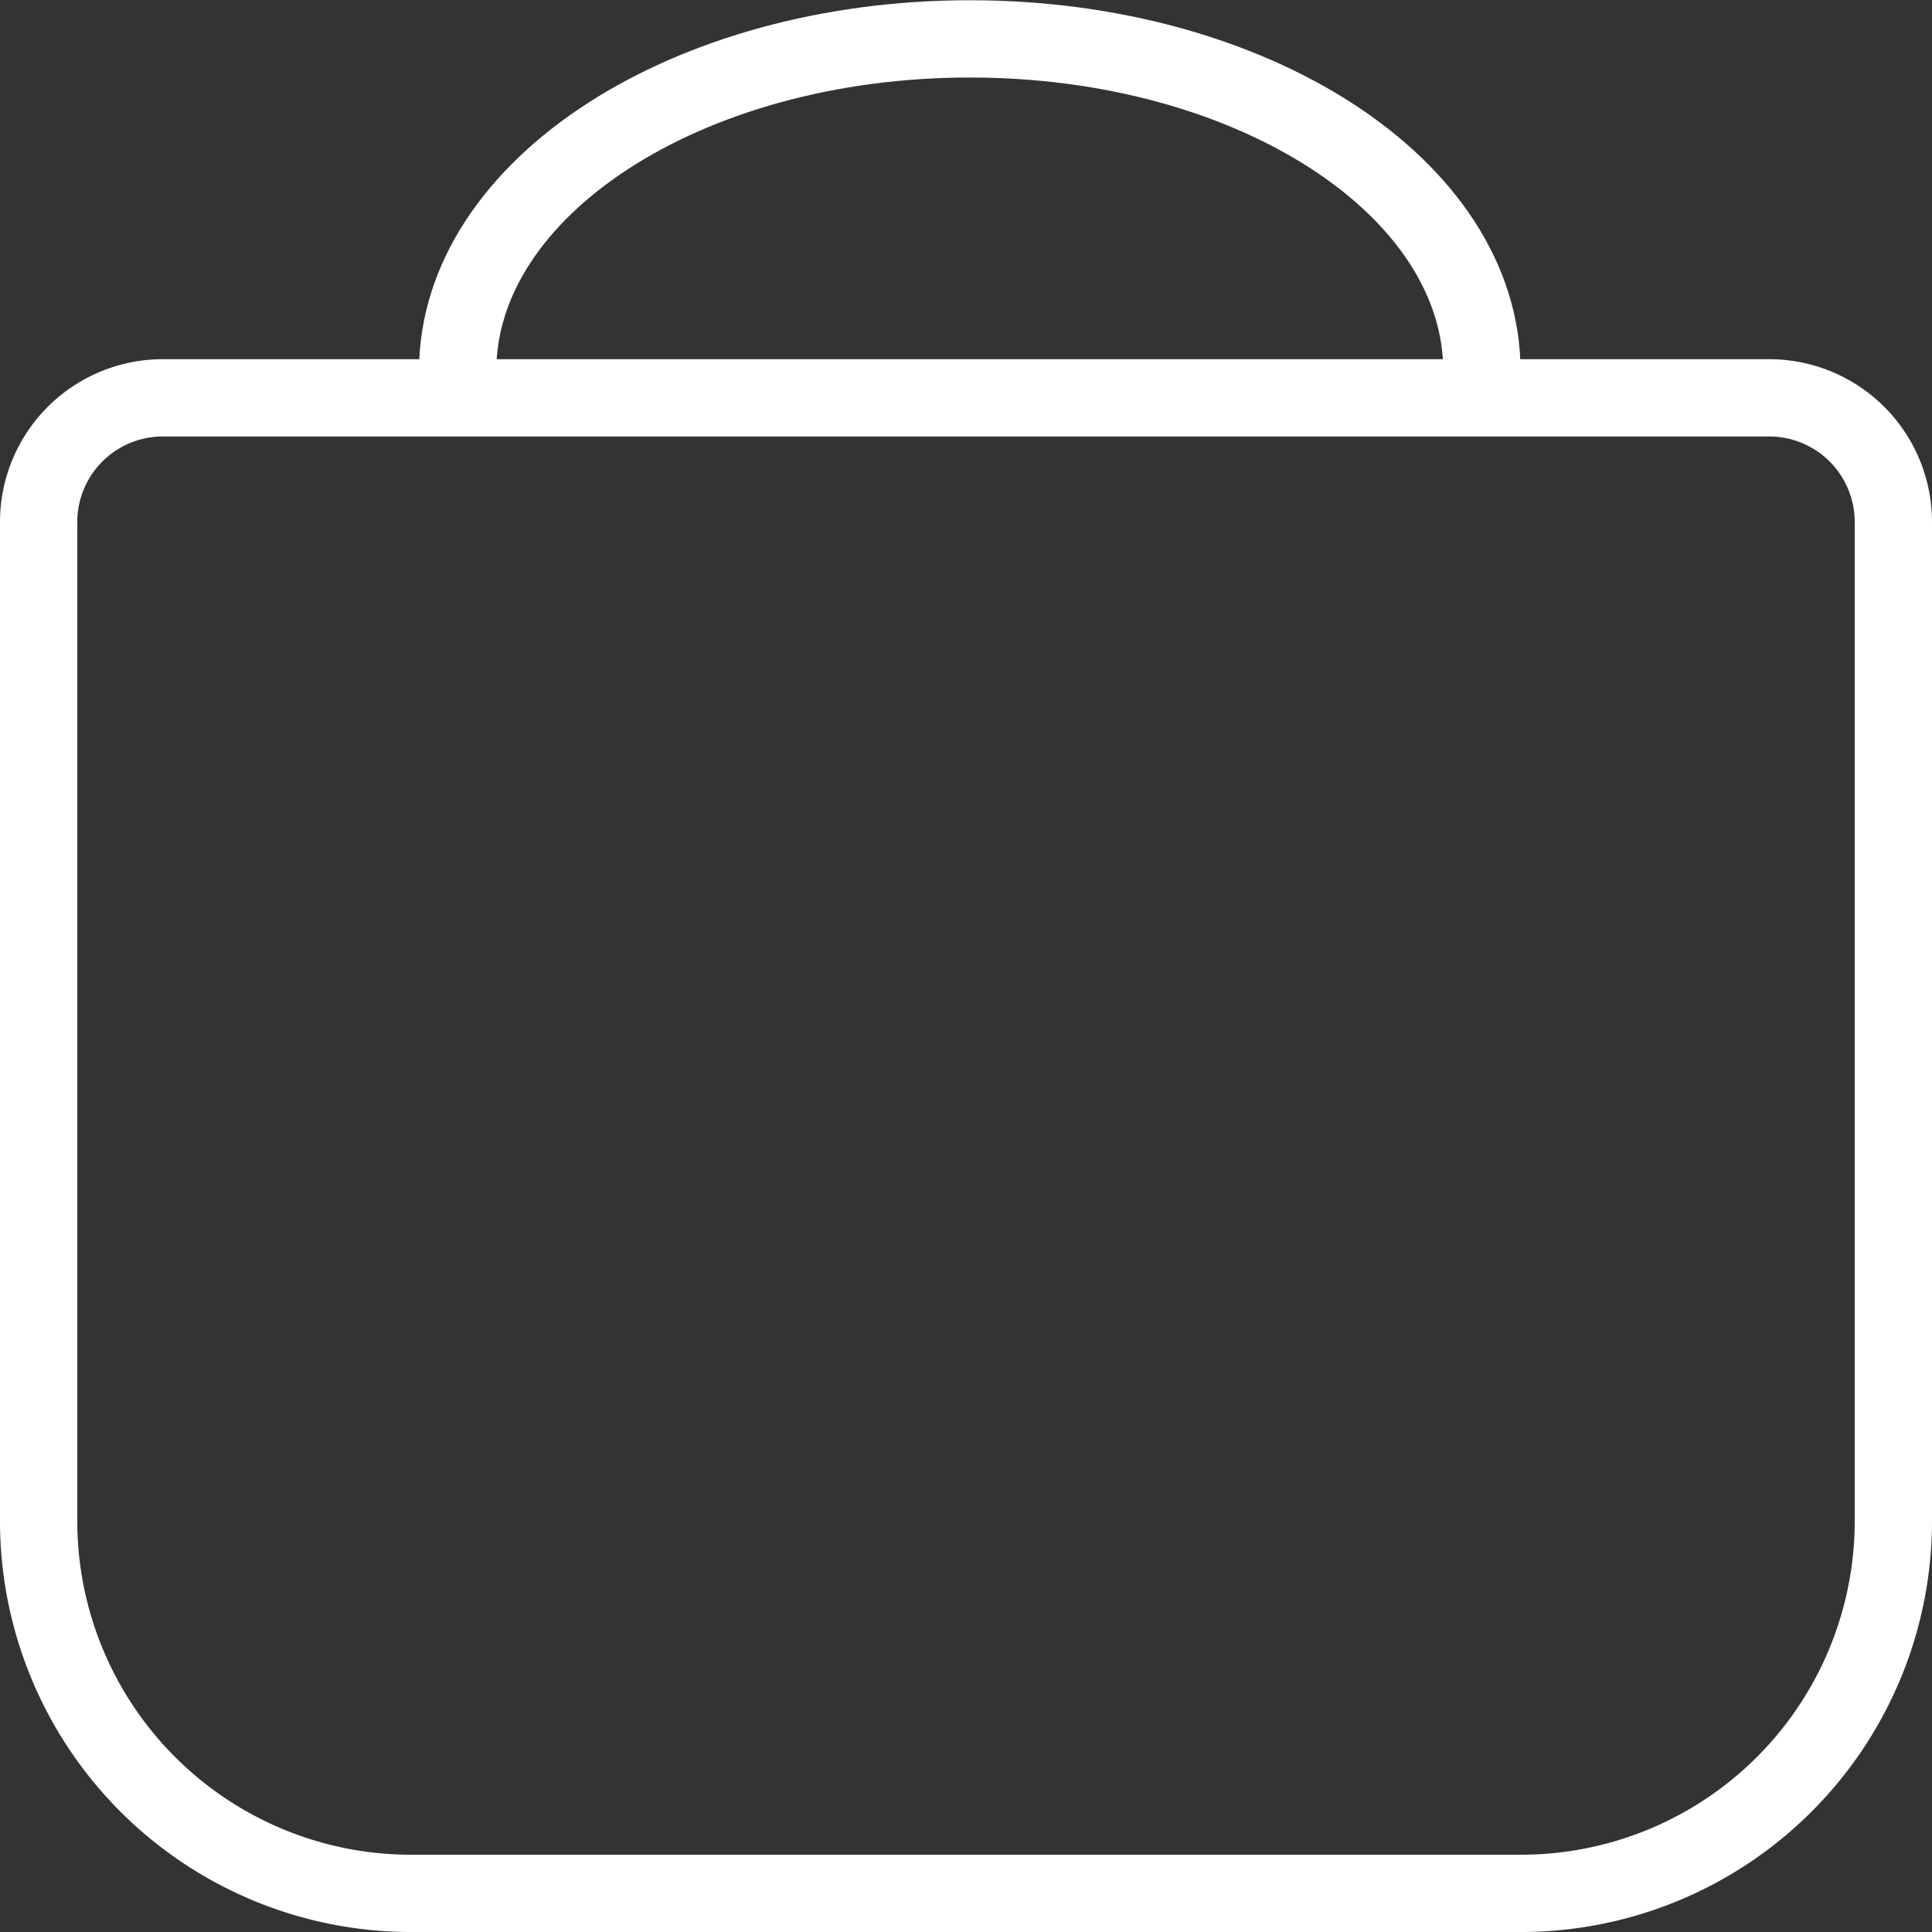
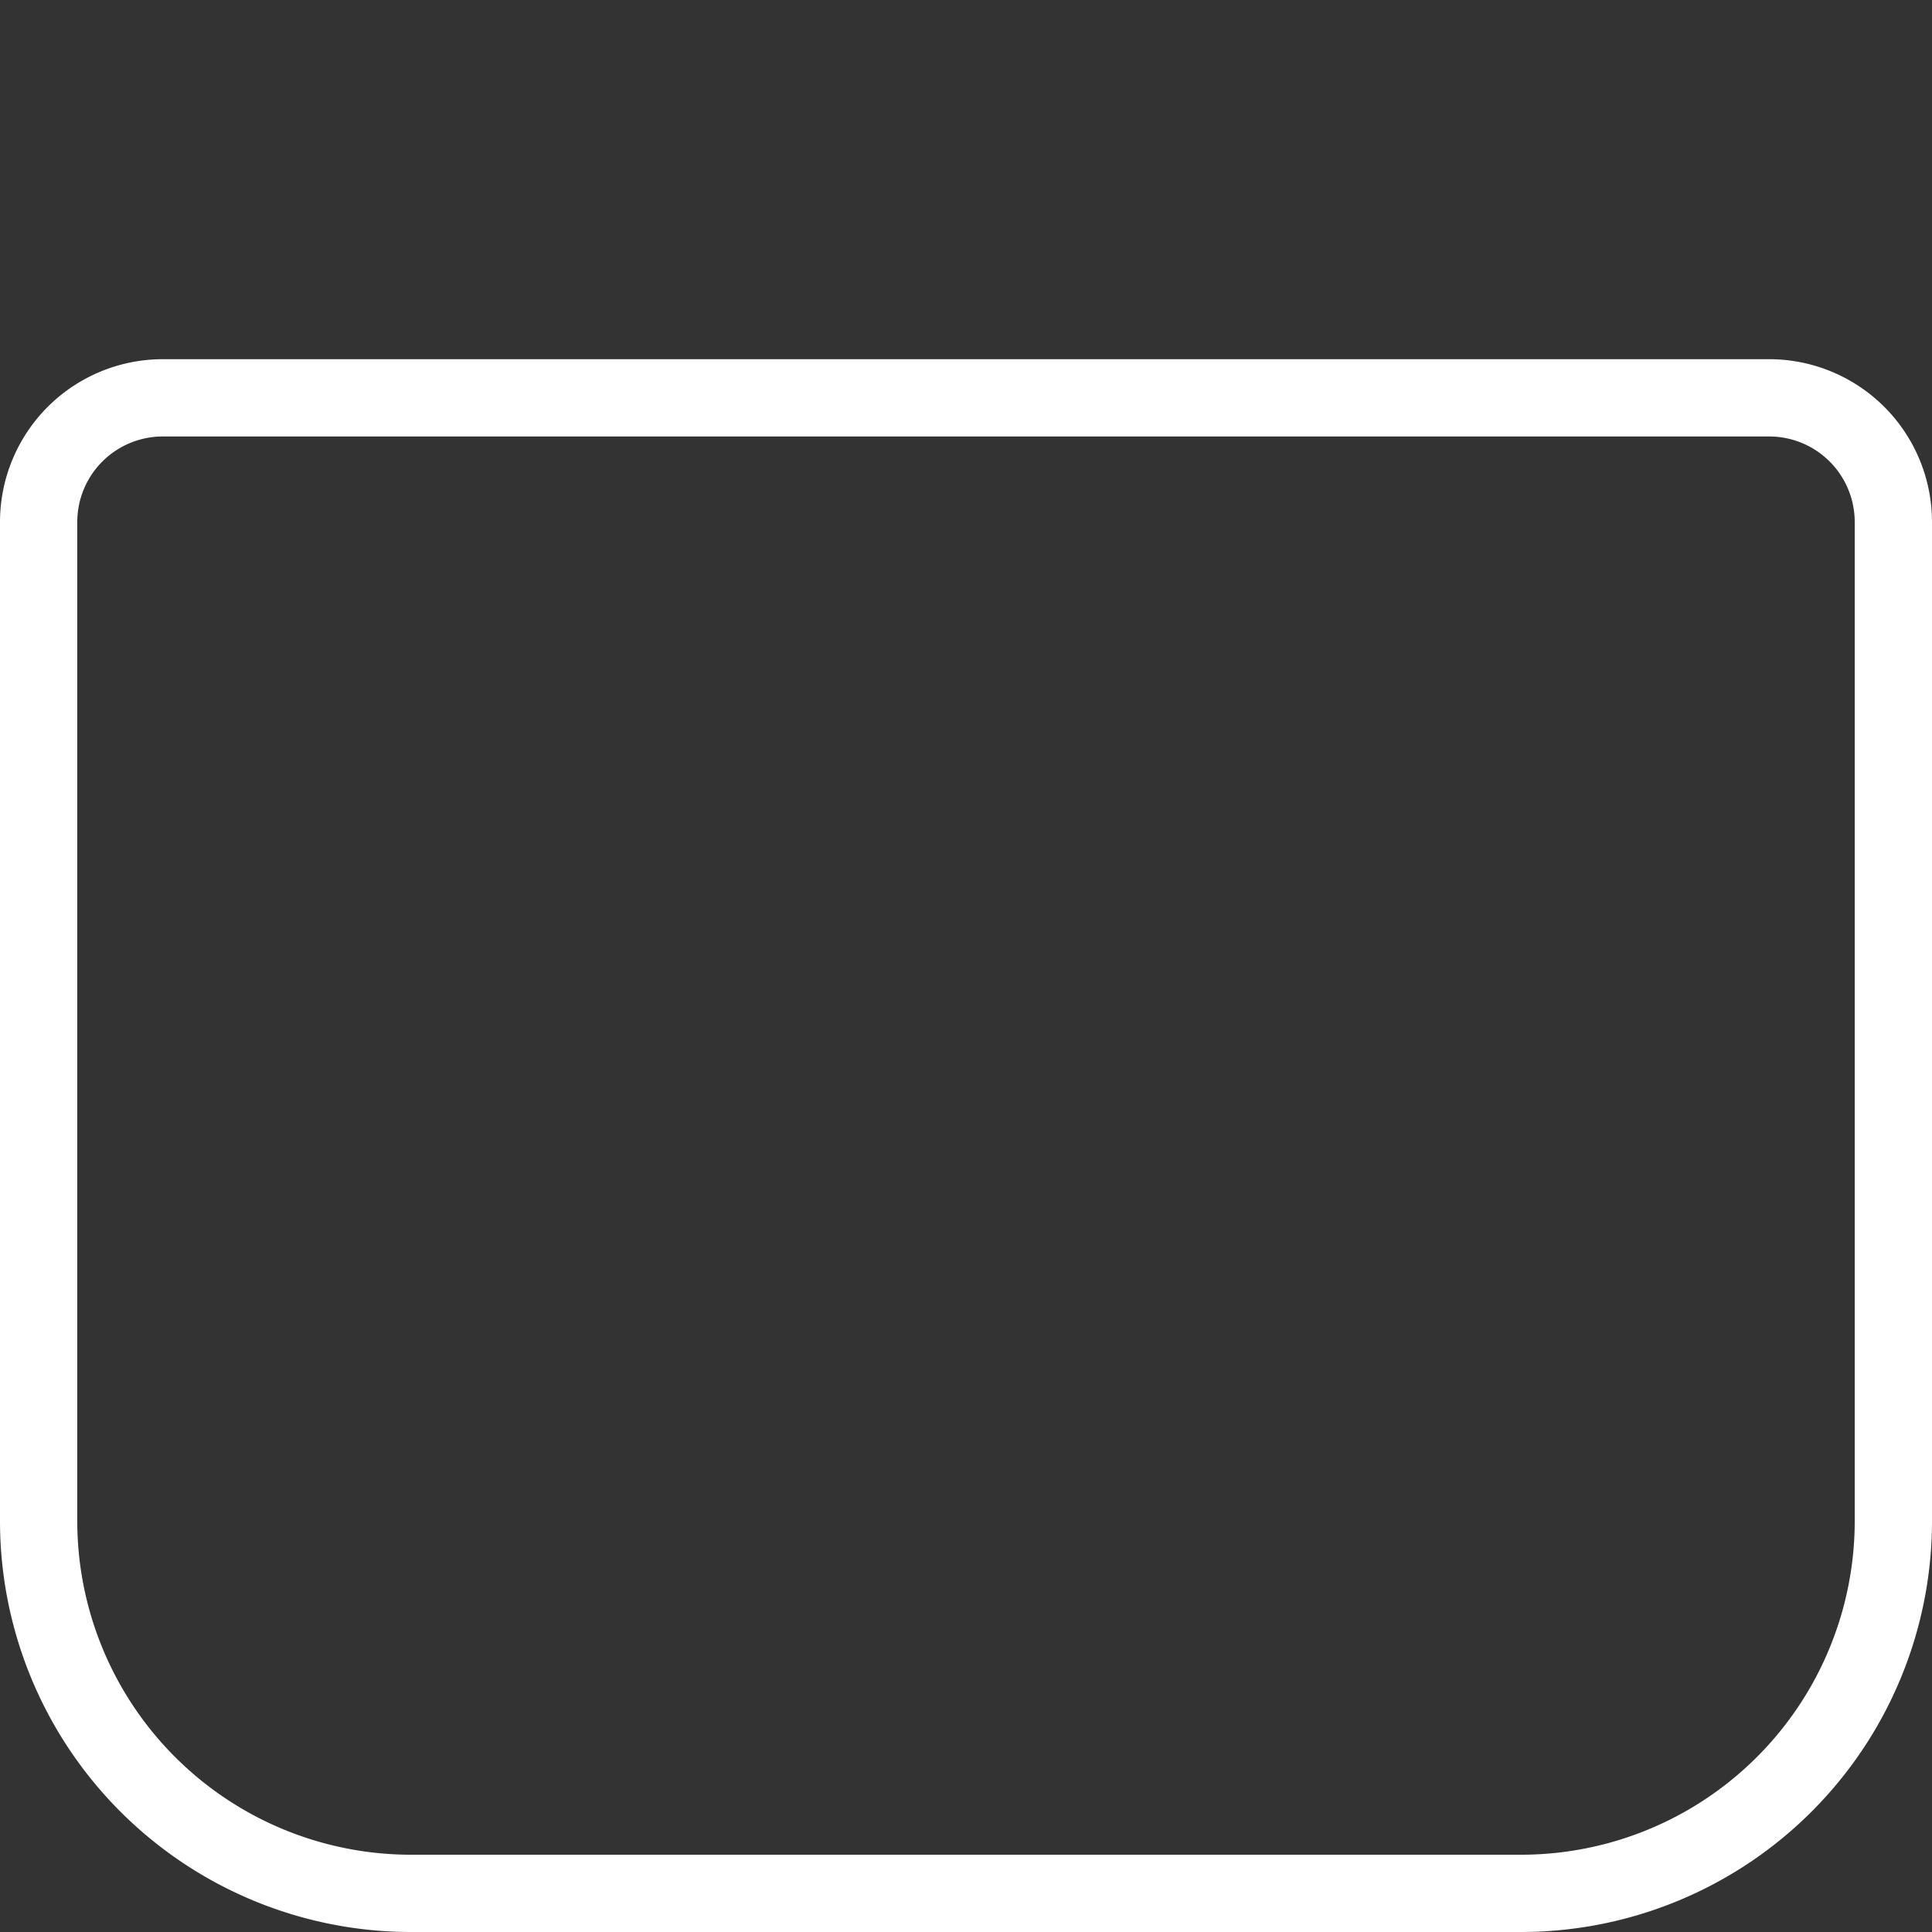
<svg xmlns="http://www.w3.org/2000/svg" width="25" height="25" viewBox="0 0 25 25">
  <rect x="0" y="0" width="25" height="25" fill="#333333" stroke="none" />
  <g id="Grupo_59782" data-name="Grupo 59782" transform="translate(0.46 0.323)">
    <g id="Grupo_59694" data-name="Grupo 59694" transform="translate(0.04 0.177)">
      <path id="Trazado_9804" data-name="Trazado 9804" d="M155.87,22.828h-14.4a4.819,4.819,0,0,1-4.8-4.839V5.089a1.607,1.607,0,0,1,1.6-1.613h20.8a1.607,1.607,0,0,1,1.6,1.613v12.9A4.819,4.819,0,0,1,155.87,22.828Z" transform="translate(-136.67 1.172)" fill="none" stroke="#fff" stroke-linecap="round" stroke-linejoin="round" stroke-width="1" />
-       <path id="Trazado_9807" data-name="Trazado 9807" d="M153.391,4.832c0-2.377-2.967-4.3-6.626-4.3s-6.628,1.926-6.628,4.3" transform="translate(-134.715 -0.529)" fill="none" stroke="#fff" stroke-linecap="round" stroke-linejoin="fff" stroke-width="1" />
    </g>
  </g>
</svg>